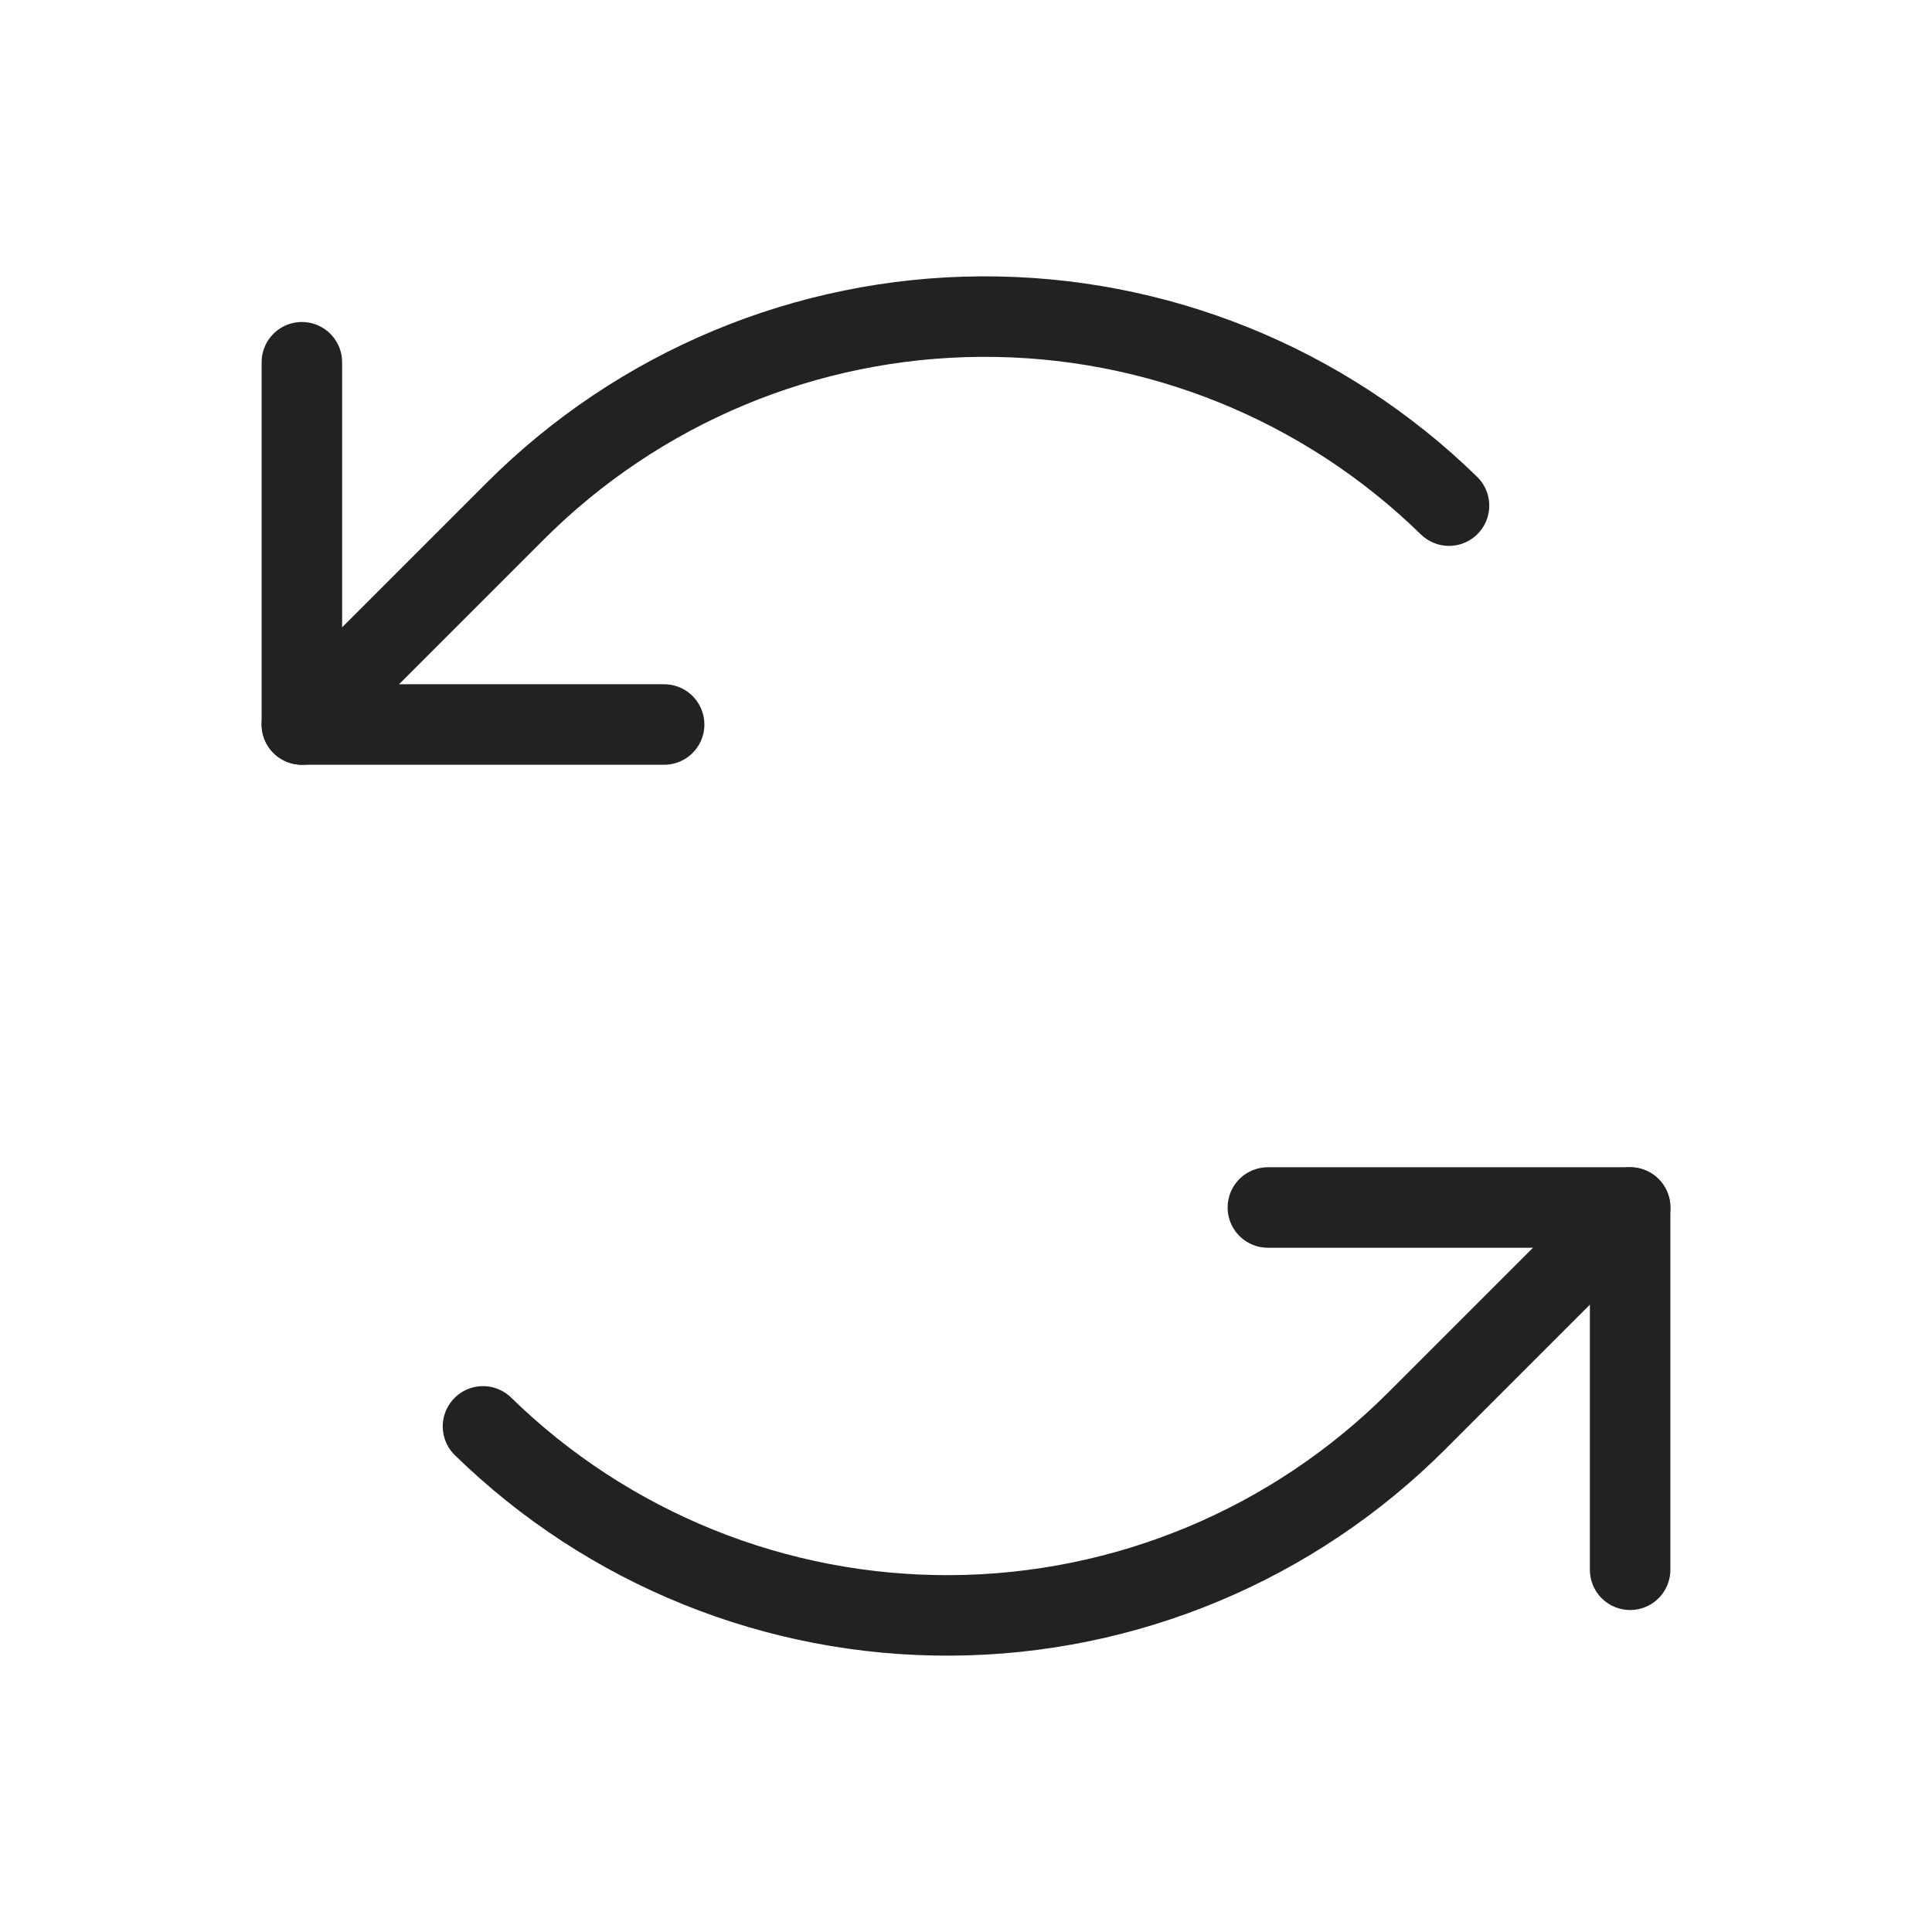
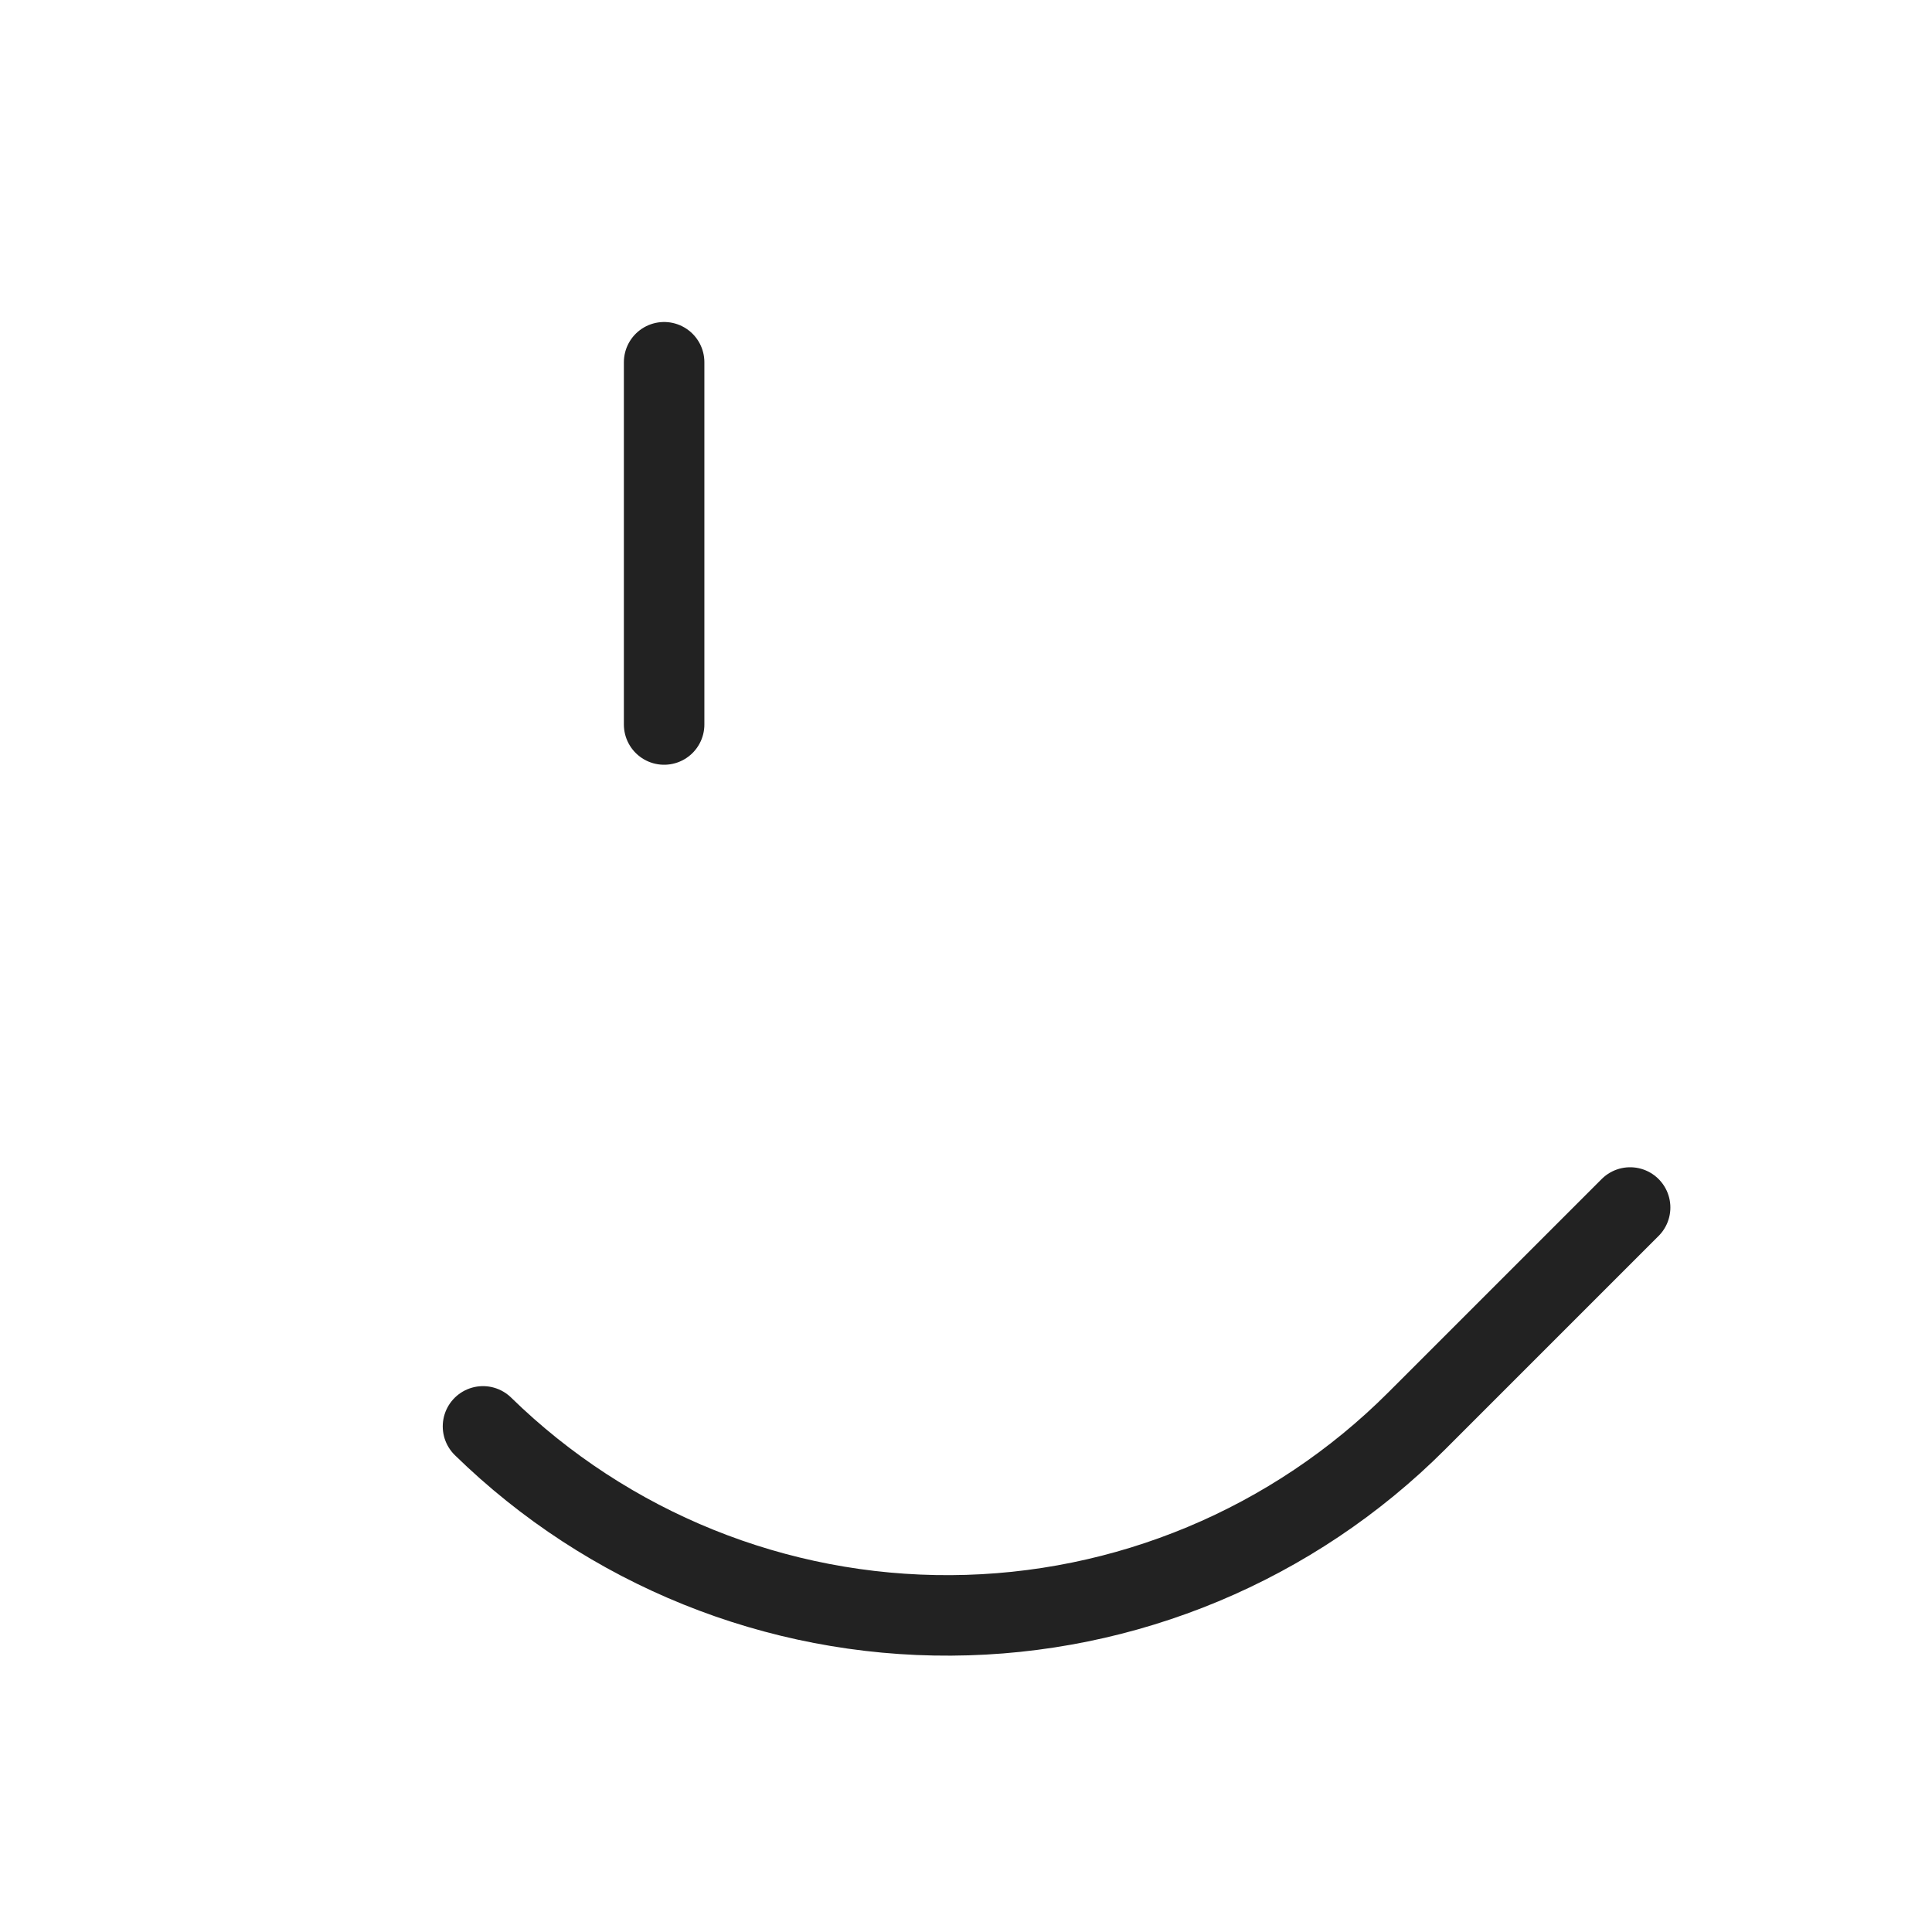
<svg xmlns="http://www.w3.org/2000/svg" fill="none" viewBox="0 0 24 24" height="24" width="24">
  <g clip-path="url(#clip0_374_296)">
-     <path stroke-linejoin="round" stroke-linecap="round" stroke="#222222" d="M8.25 9H3.75V4.5" />
-     <path stroke-linejoin="round" stroke-linecap="round" stroke="#222222" d="M3.75 9L6.401 6.349C7.937 4.813 10.015 3.945 12.187 3.933C14.358 3.92 16.447 4.764 18 6.281" />
-     <path stroke-linejoin="round" stroke-linecap="round" stroke="#222222" d="M15.75 15H20.25V19.5" />
+     <path stroke-linejoin="round" stroke-linecap="round" stroke="#222222" d="M8.25 9V4.5" />
    <path stroke-linejoin="round" stroke-linecap="round" stroke="#222222" d="M20.25 15L17.599 17.651C16.063 19.187 13.985 20.055 11.813 20.067C9.642 20.08 7.553 19.236 6 17.719" />
  </g>
  <defs>
    <clipPath id="clip0_374_296">
      <rect fill="white" height="24" width="24" />
    </clipPath>
  </defs>
</svg>